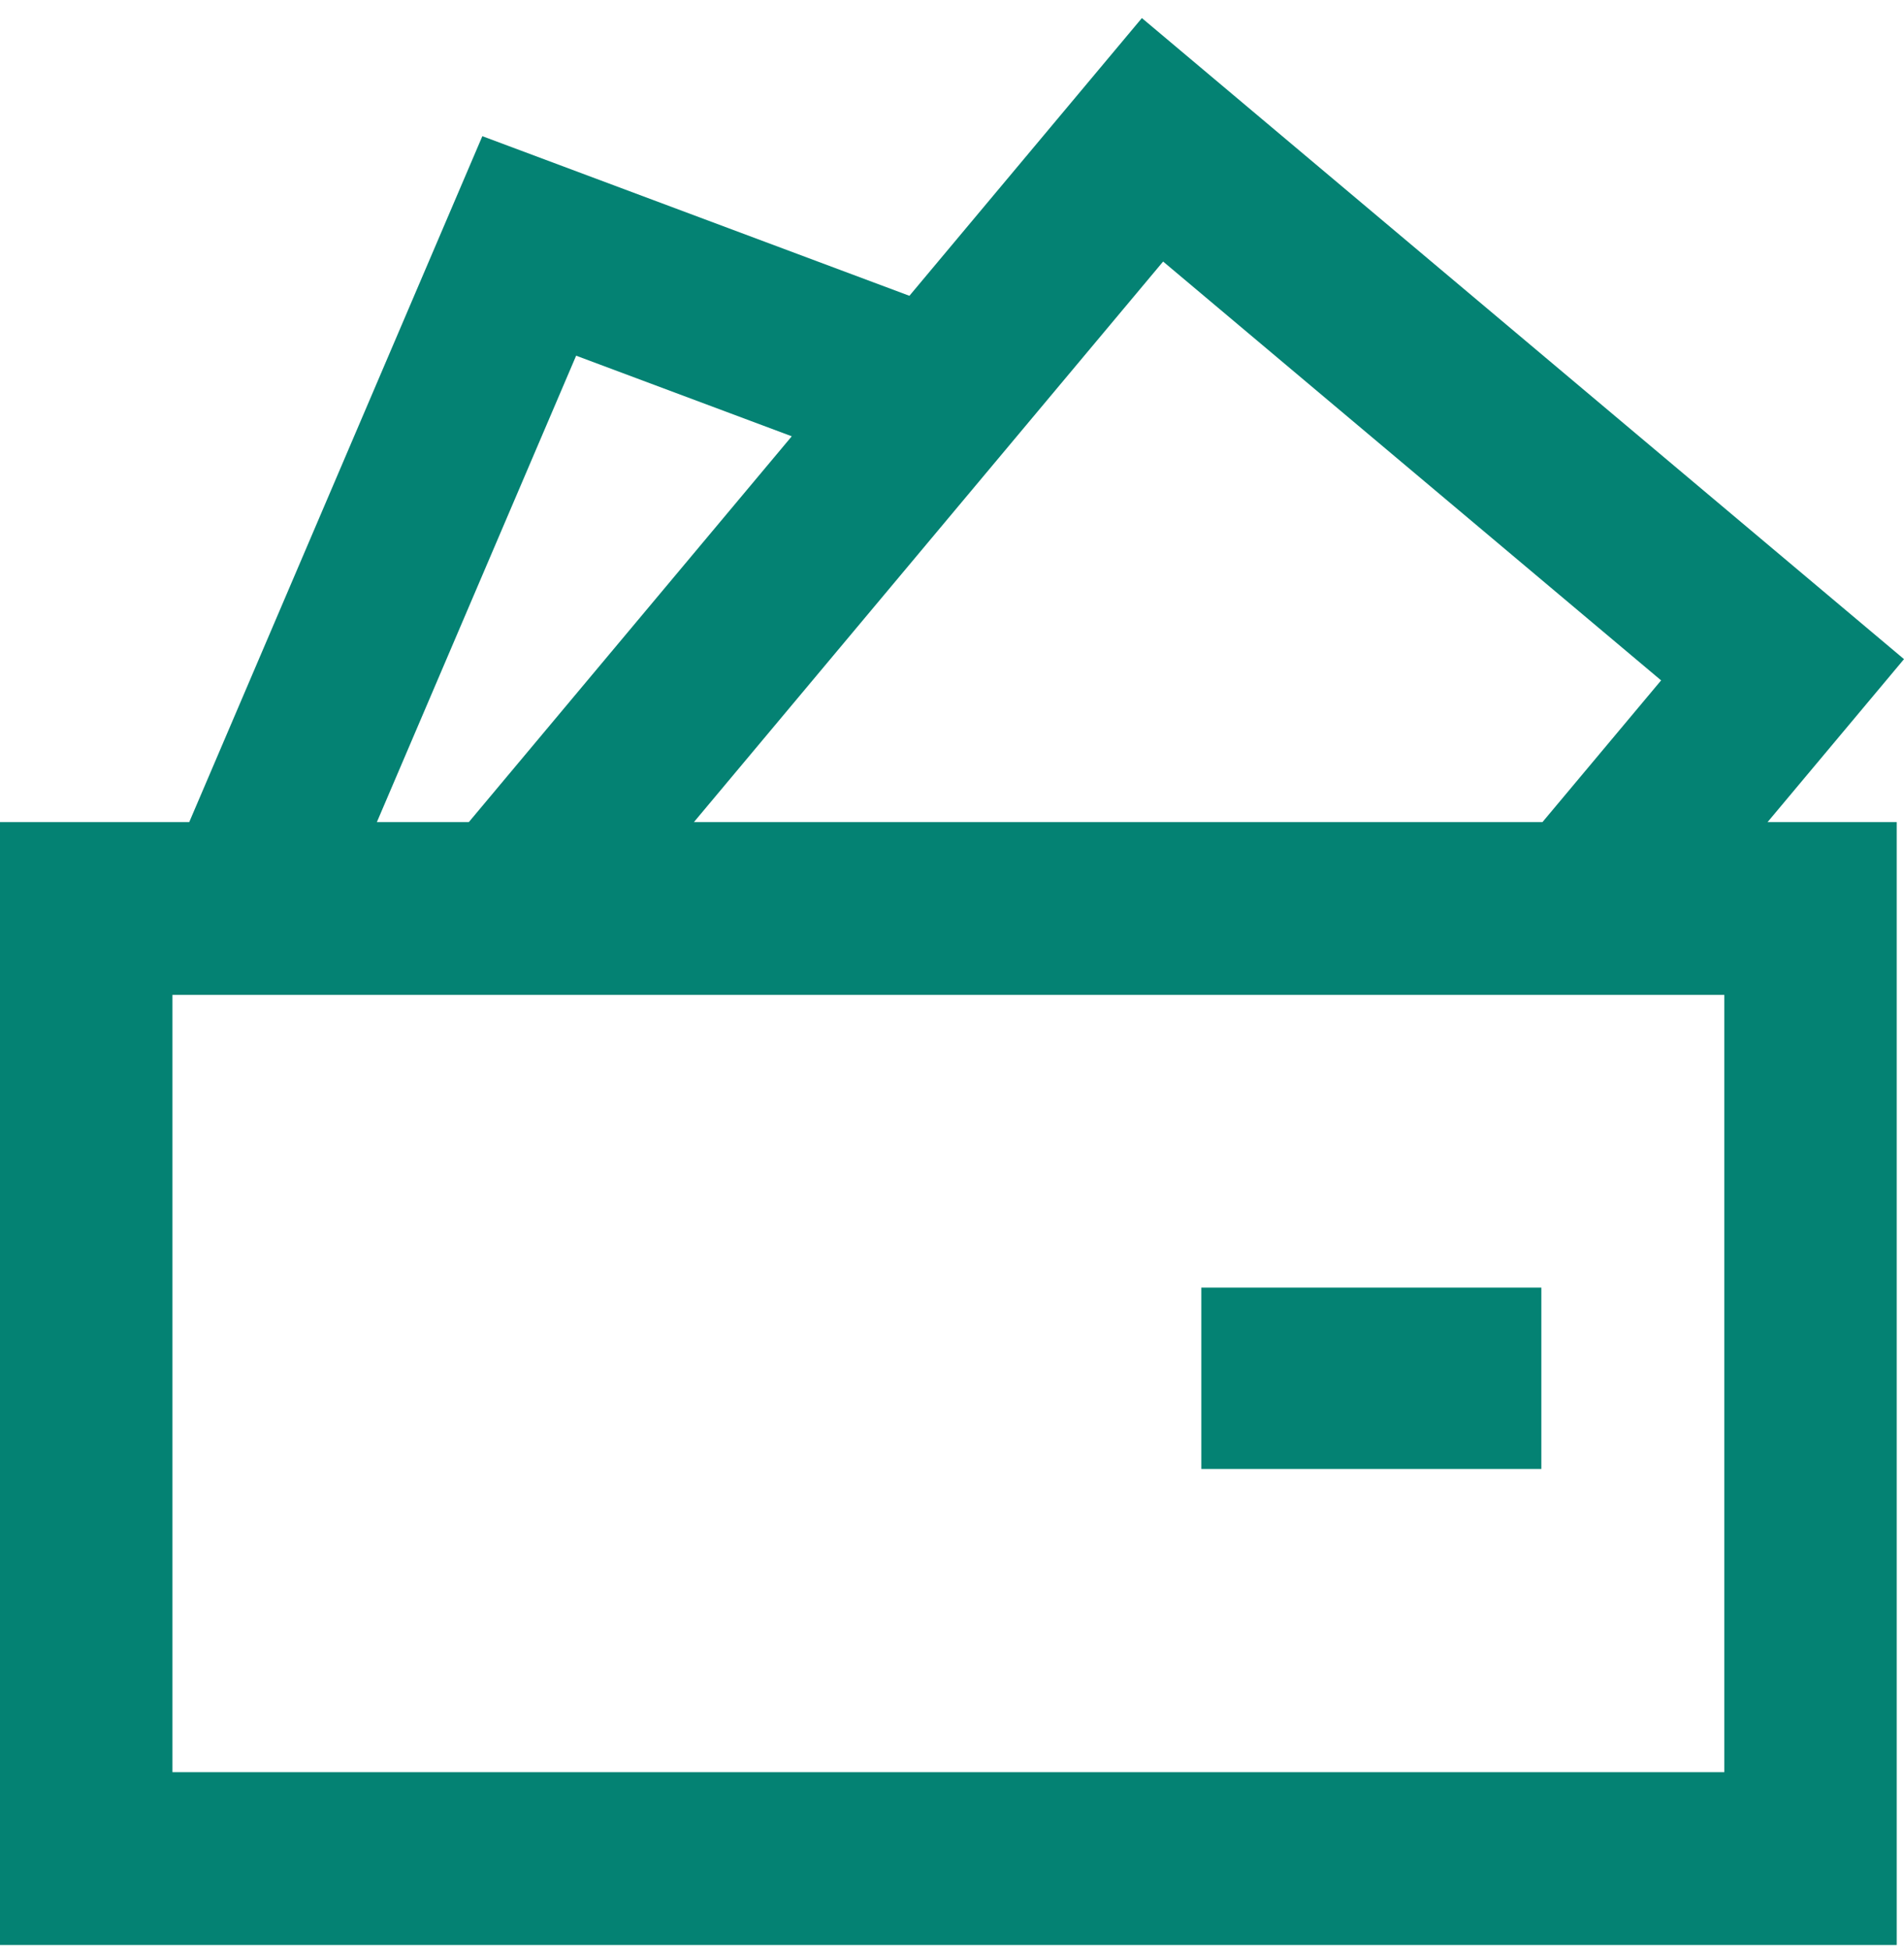
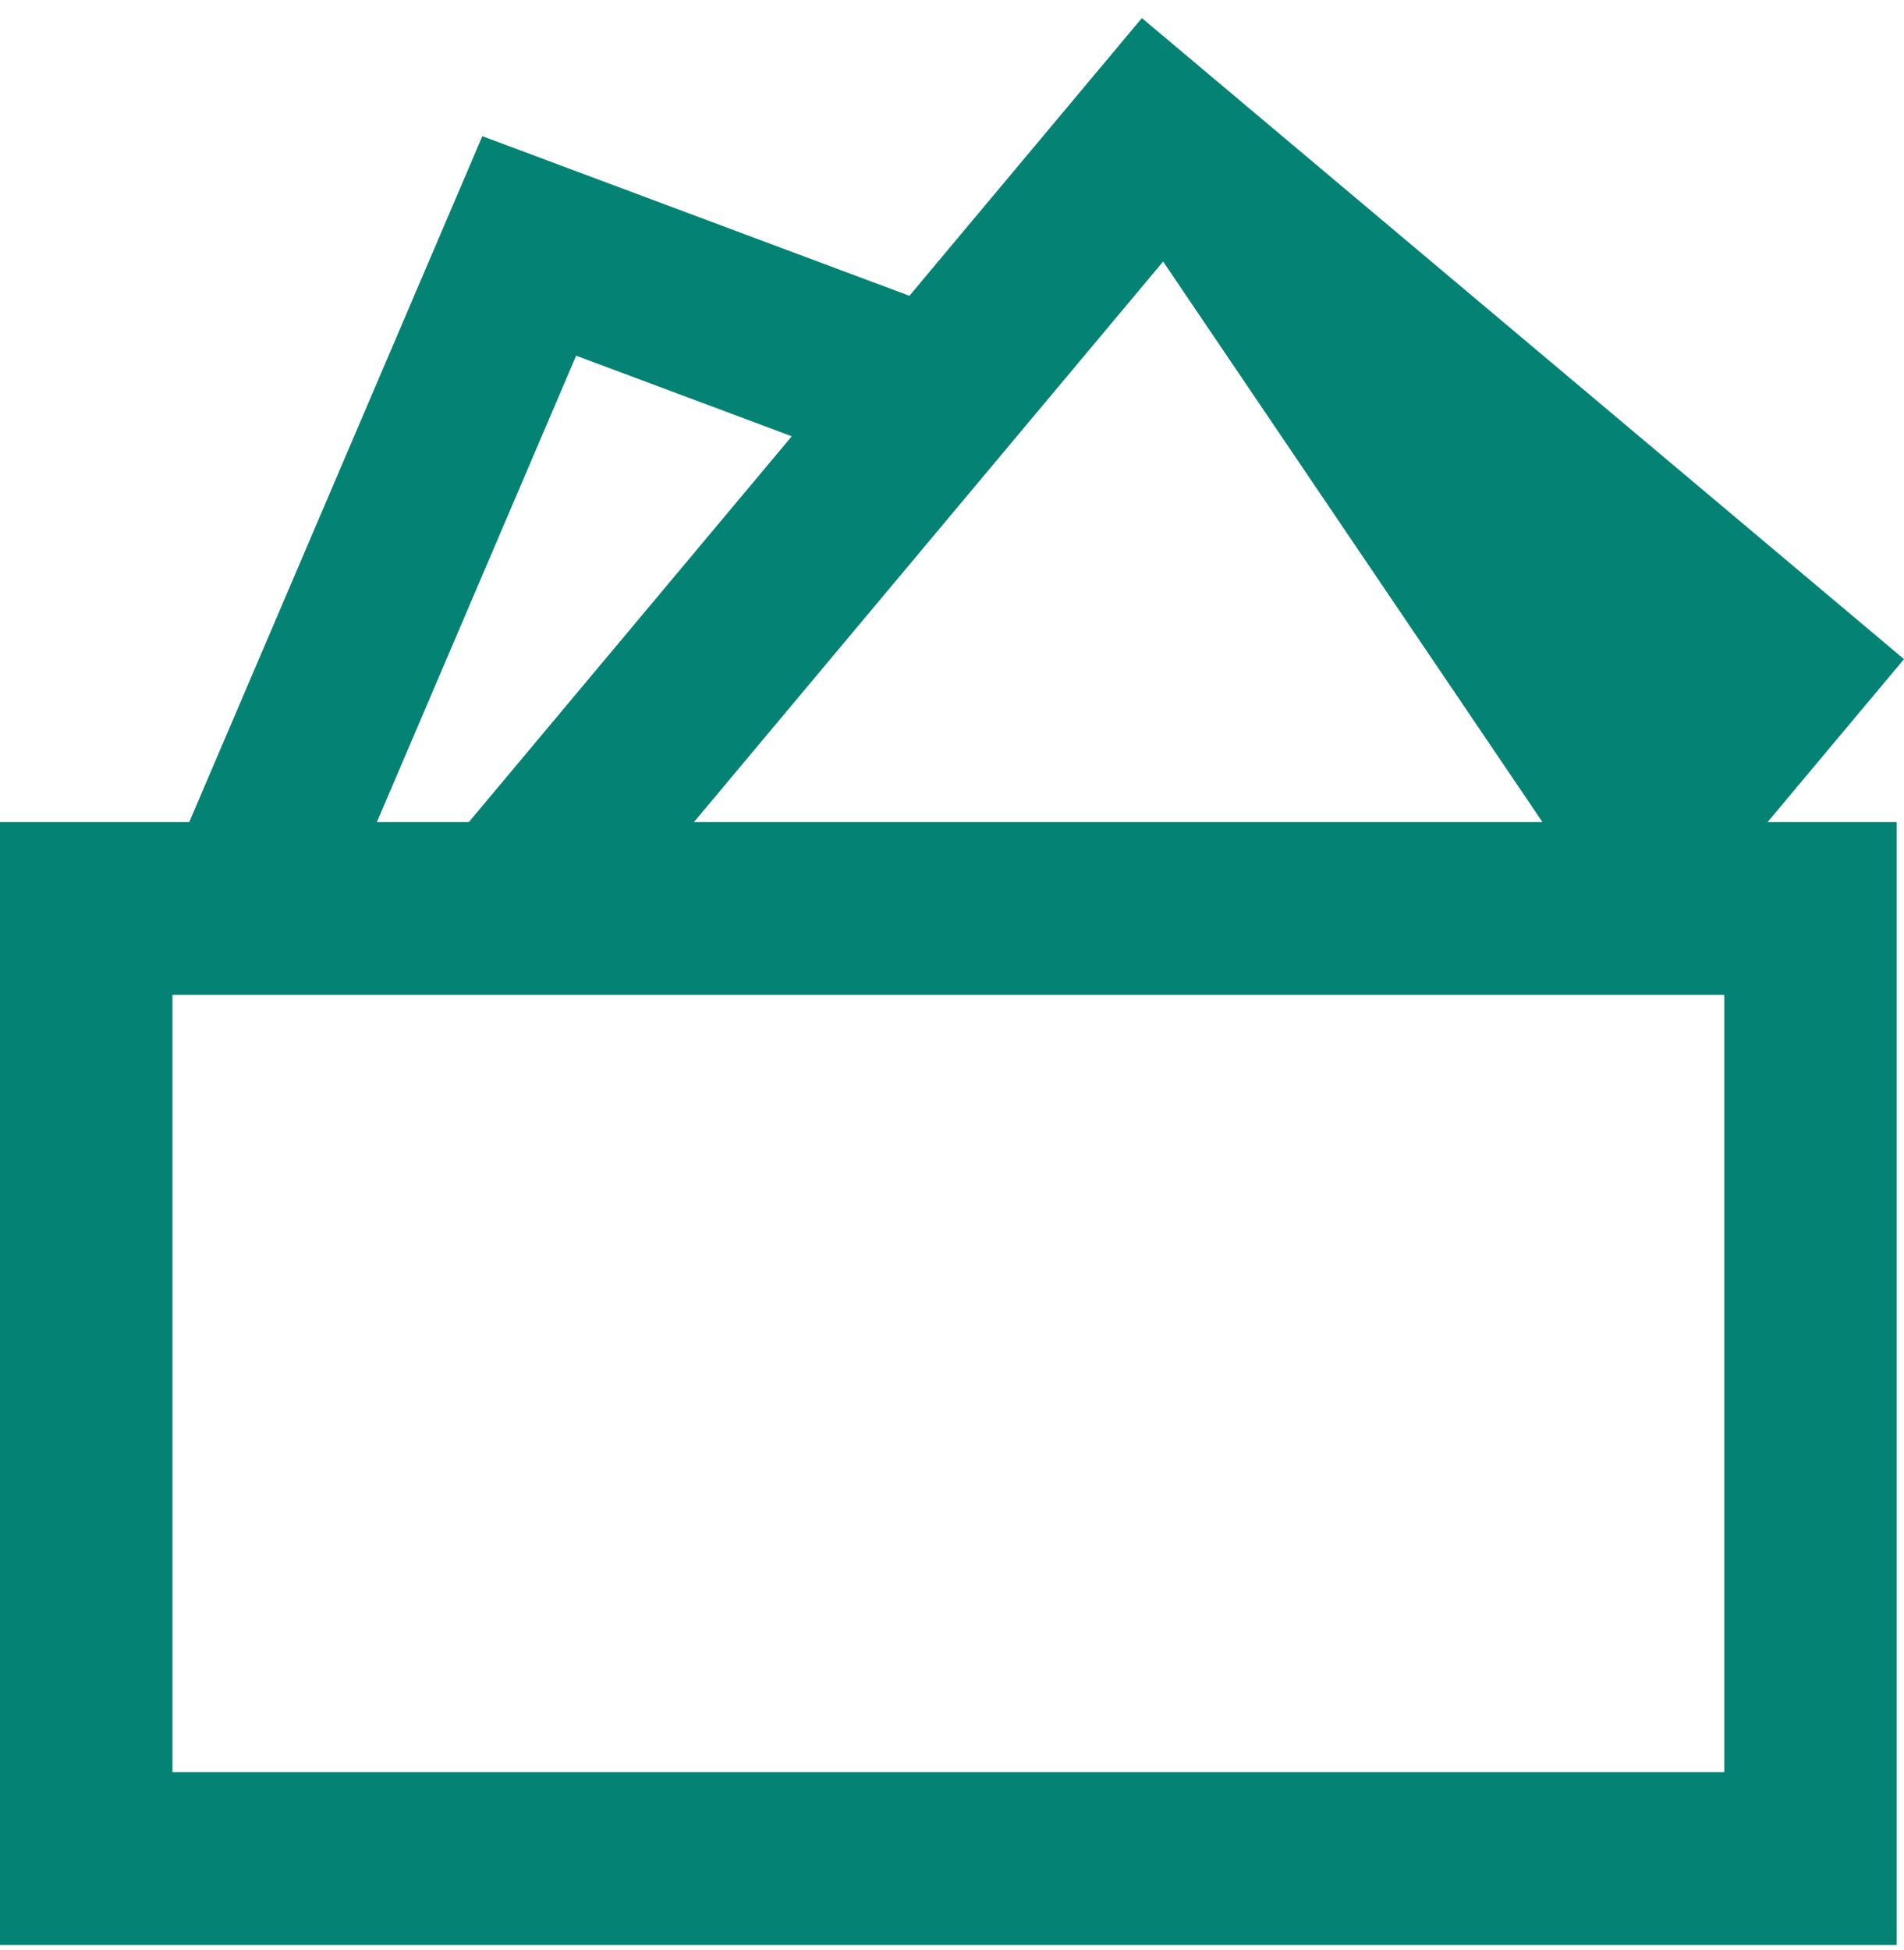
<svg xmlns="http://www.w3.org/2000/svg" width="84" height="86" viewBox="0 0 84 86" fill="none">
-   <path d="M84 29.075L50.377 0.797L40.121 13.048L21.28 6.007L8.349 36.263H0V85.797H83.679V36.263H77.981L84 29.075ZM51.314 11.537L73.284 30.012L68.05 36.263H30.614L51.314 11.537ZM25.418 15.69L34.931 19.245L20.684 36.263H16.627L25.418 15.69ZM76.072 78.172H7.608V43.887H76.073V78.172H76.072Z" fill="#048273" />
-   <path d="M53 56.797H68V64.797H53V56.797Z" fill="#048273" />
+   <path d="M84 29.075L50.377 0.797L40.121 13.048L21.28 6.007L8.349 36.263H0V85.797H83.679V36.263H77.981L84 29.075ZM51.314 11.537L68.05 36.263H30.614L51.314 11.537ZM25.418 15.69L34.931 19.245L20.684 36.263H16.627L25.418 15.69ZM76.072 78.172H7.608V43.887H76.073V78.172H76.072Z" fill="#048273" />
</svg>